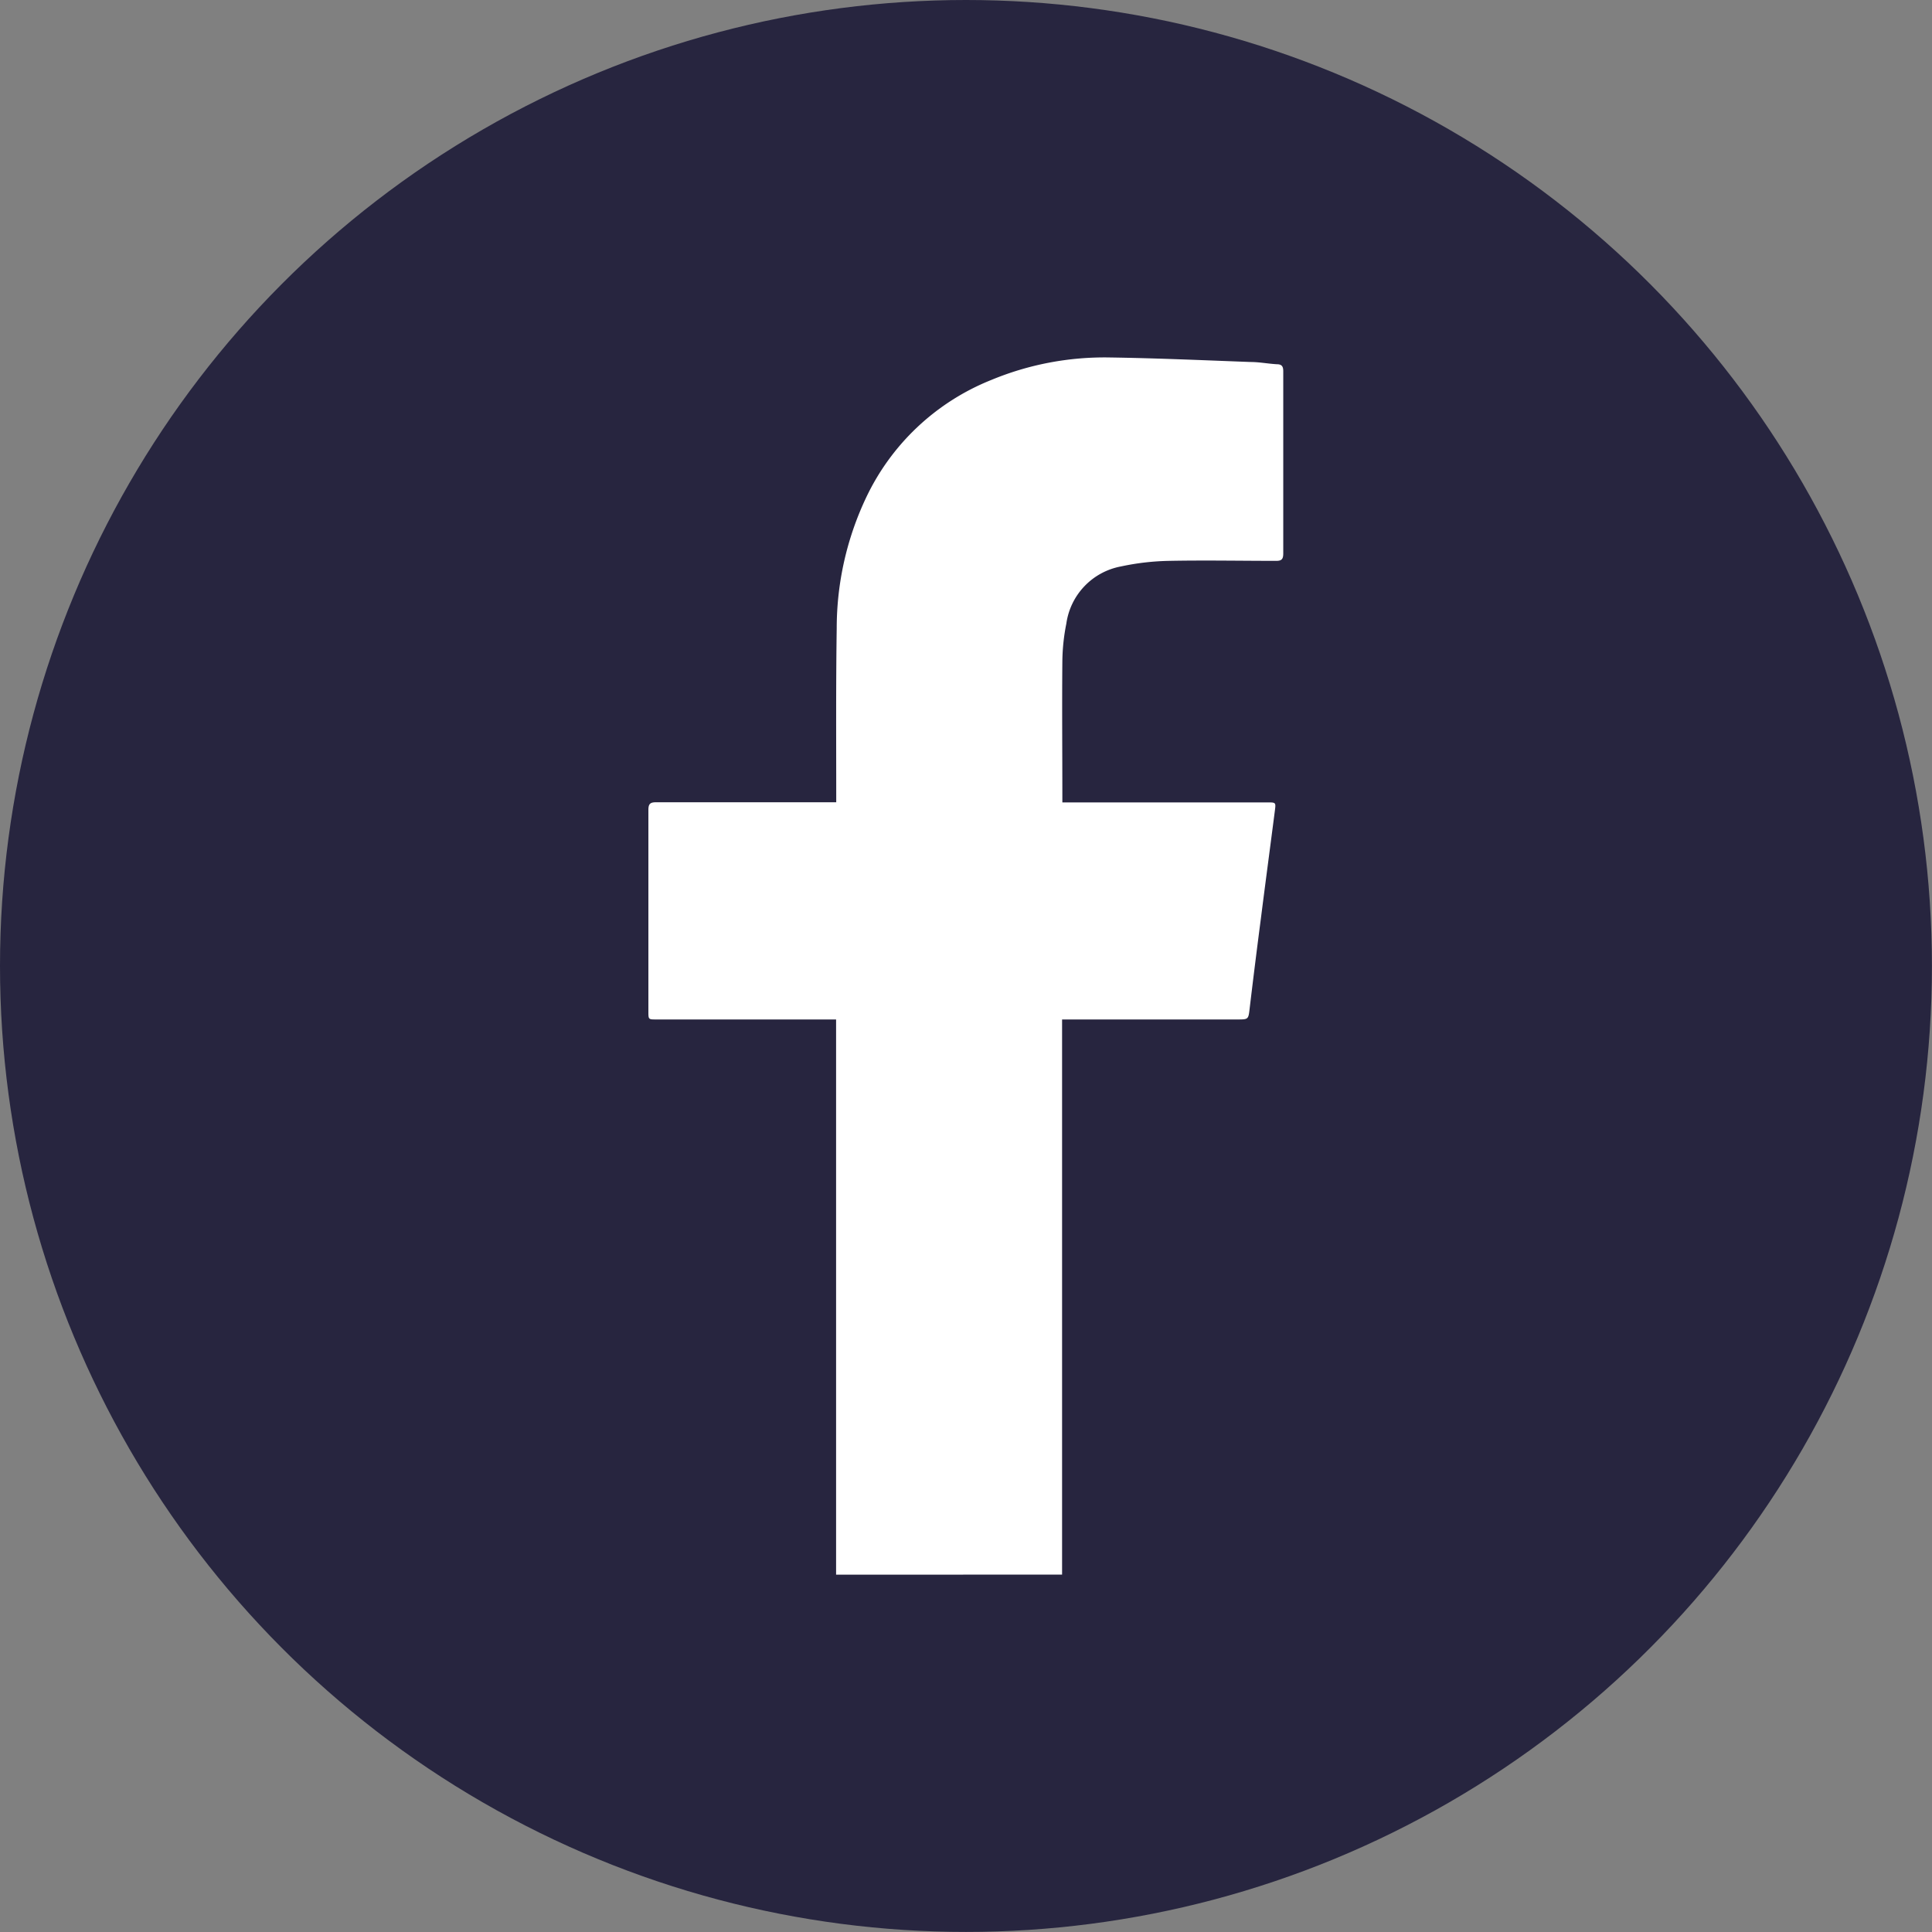
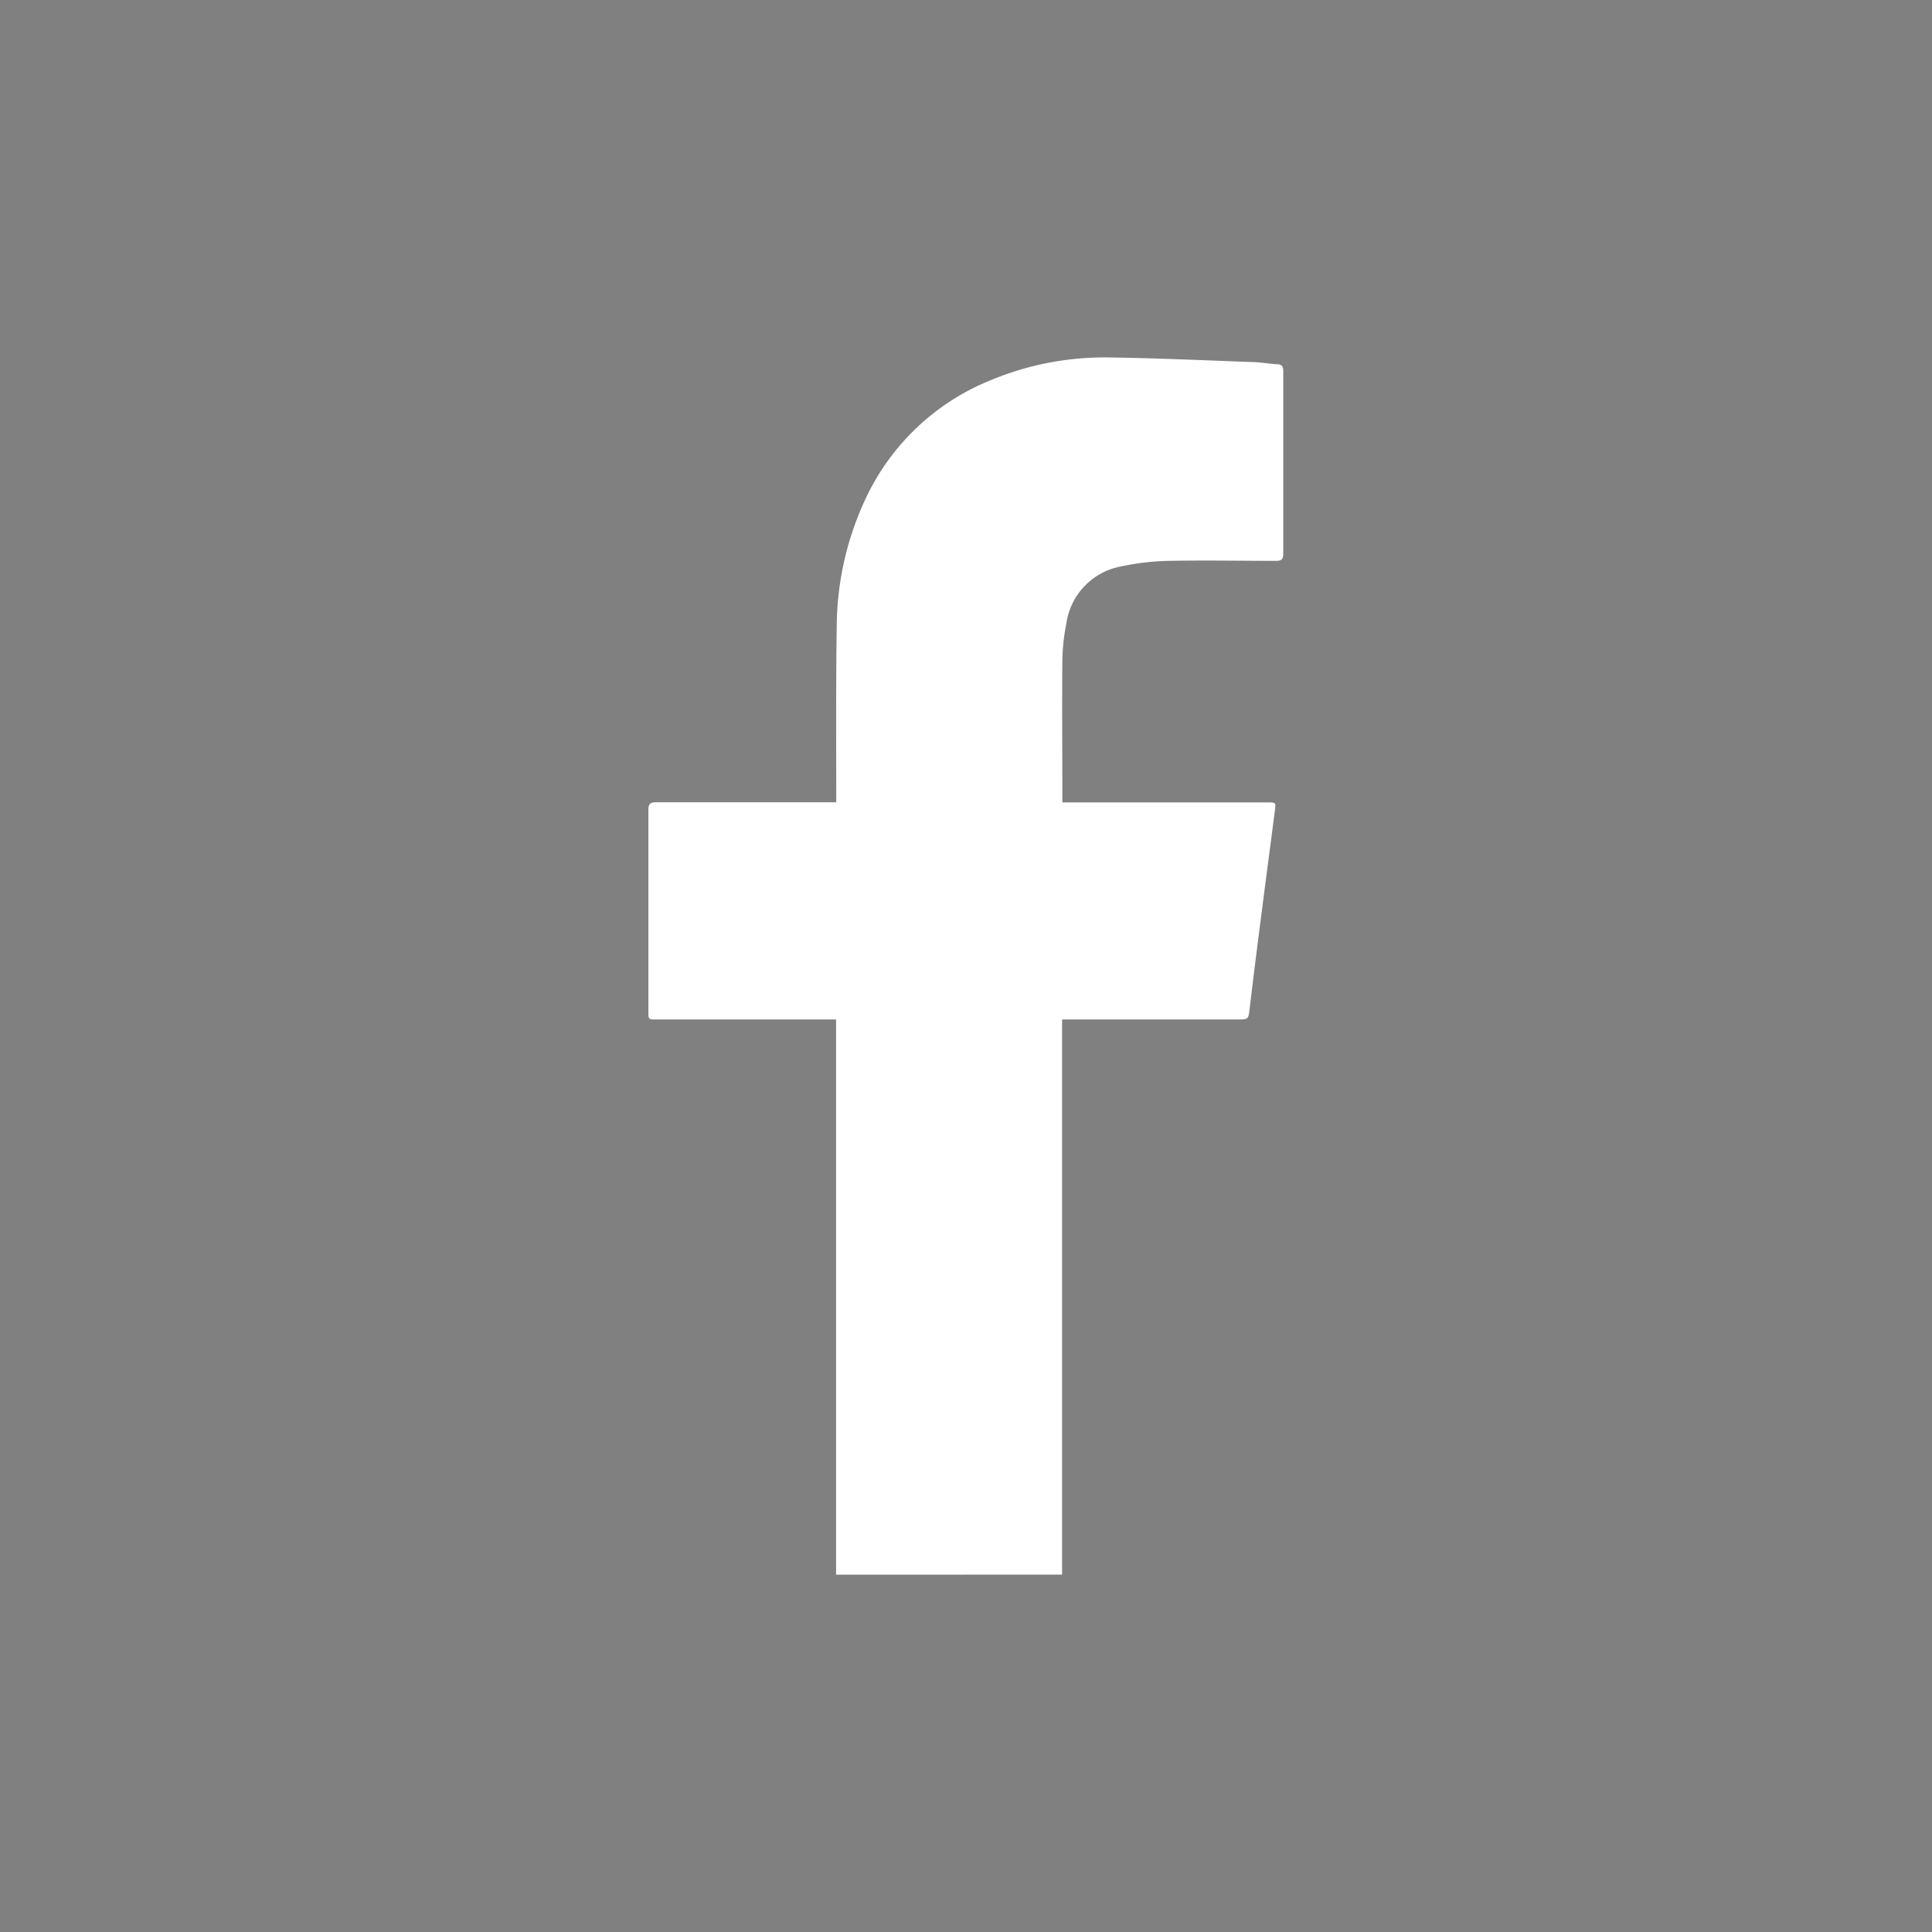
<svg xmlns="http://www.w3.org/2000/svg" width="27.699" height="27.699" viewBox="0 0 27.699 27.699">
  <rect x="0" y="0" width="27.699" height="27.699" fill="#808080" stroke="none" />
  <g transform="translate(-1200.599 -51.424)">
-     <circle cx="13.849" cy="13.849" r="13.849" transform="translate(1200.599 51.424)" fill="#27253f" />
    <path d="M1212.586,74c0-.043,0-.086,0-.128V66.04h-2.576c-.114,0-.115,0-.115-.11,0-.965,0-1.929,0-2.894,0-.088.027-.11.112-.11.822,0,1.644,0,2.466,0h.115v-.093c0-.8-.005-1.6.007-2.406a4.375,4.375,0,0,1,.415-1.855,3.367,3.367,0,0,1,1.8-1.7,4.235,4.235,0,0,1,1.7-.323c.674.01,1.346.04,2.019.065.125,0,.25.025.375.032.07,0,.093.029.093.1,0,.4,0,.8,0,1.2,0,.471,0,.942,0,1.412,0,.082-.023.107-.1.107-.511,0-1.022-.01-1.533,0a3.6,3.6,0,0,0-.694.08.971.971,0,0,0-.783.82,2.89,2.89,0,0,0-.057.533c-.006.654,0,1.308,0,1.961,0,.02,0,.039,0,.069h2.937c.124,0,.125,0,.11.117-.066.514-.135,1.028-.2,1.542q-.084.644-.161,1.289c-.019.164-.016.164-.18.164h-2.51v7.771c0,.062,0,.125,0,.188Z" fill="#fff" />
  </g>
</svg>